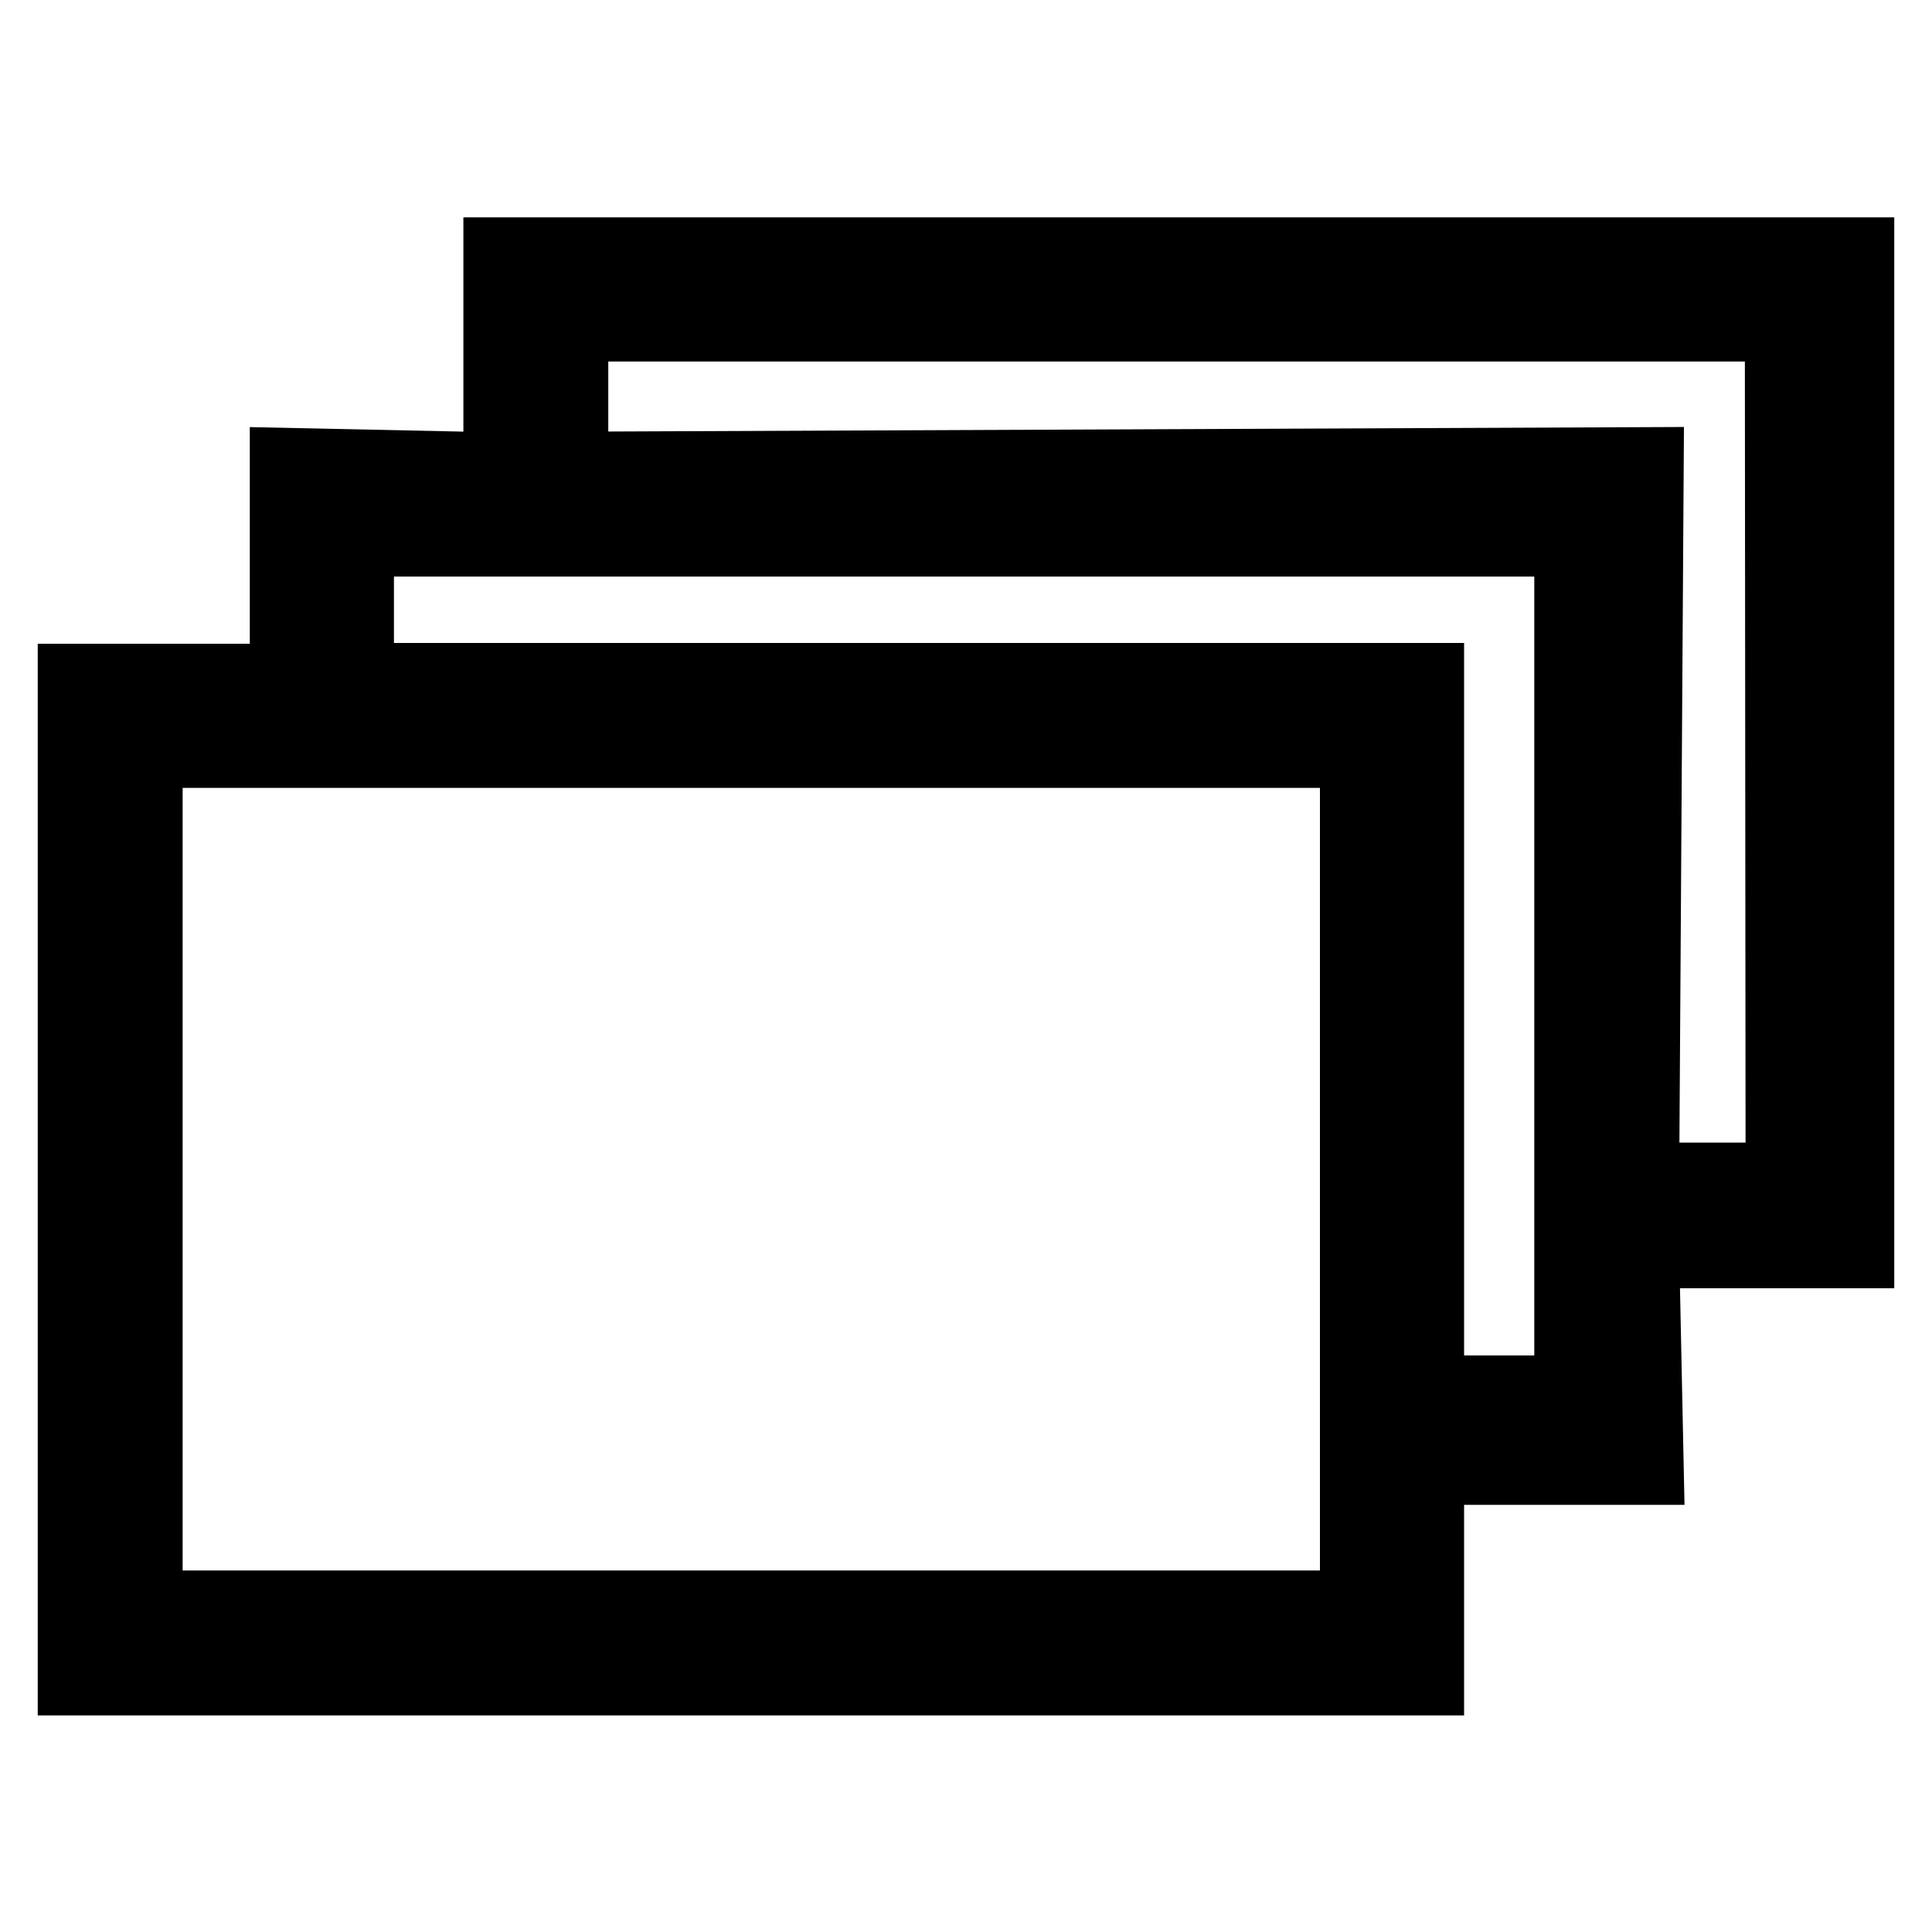
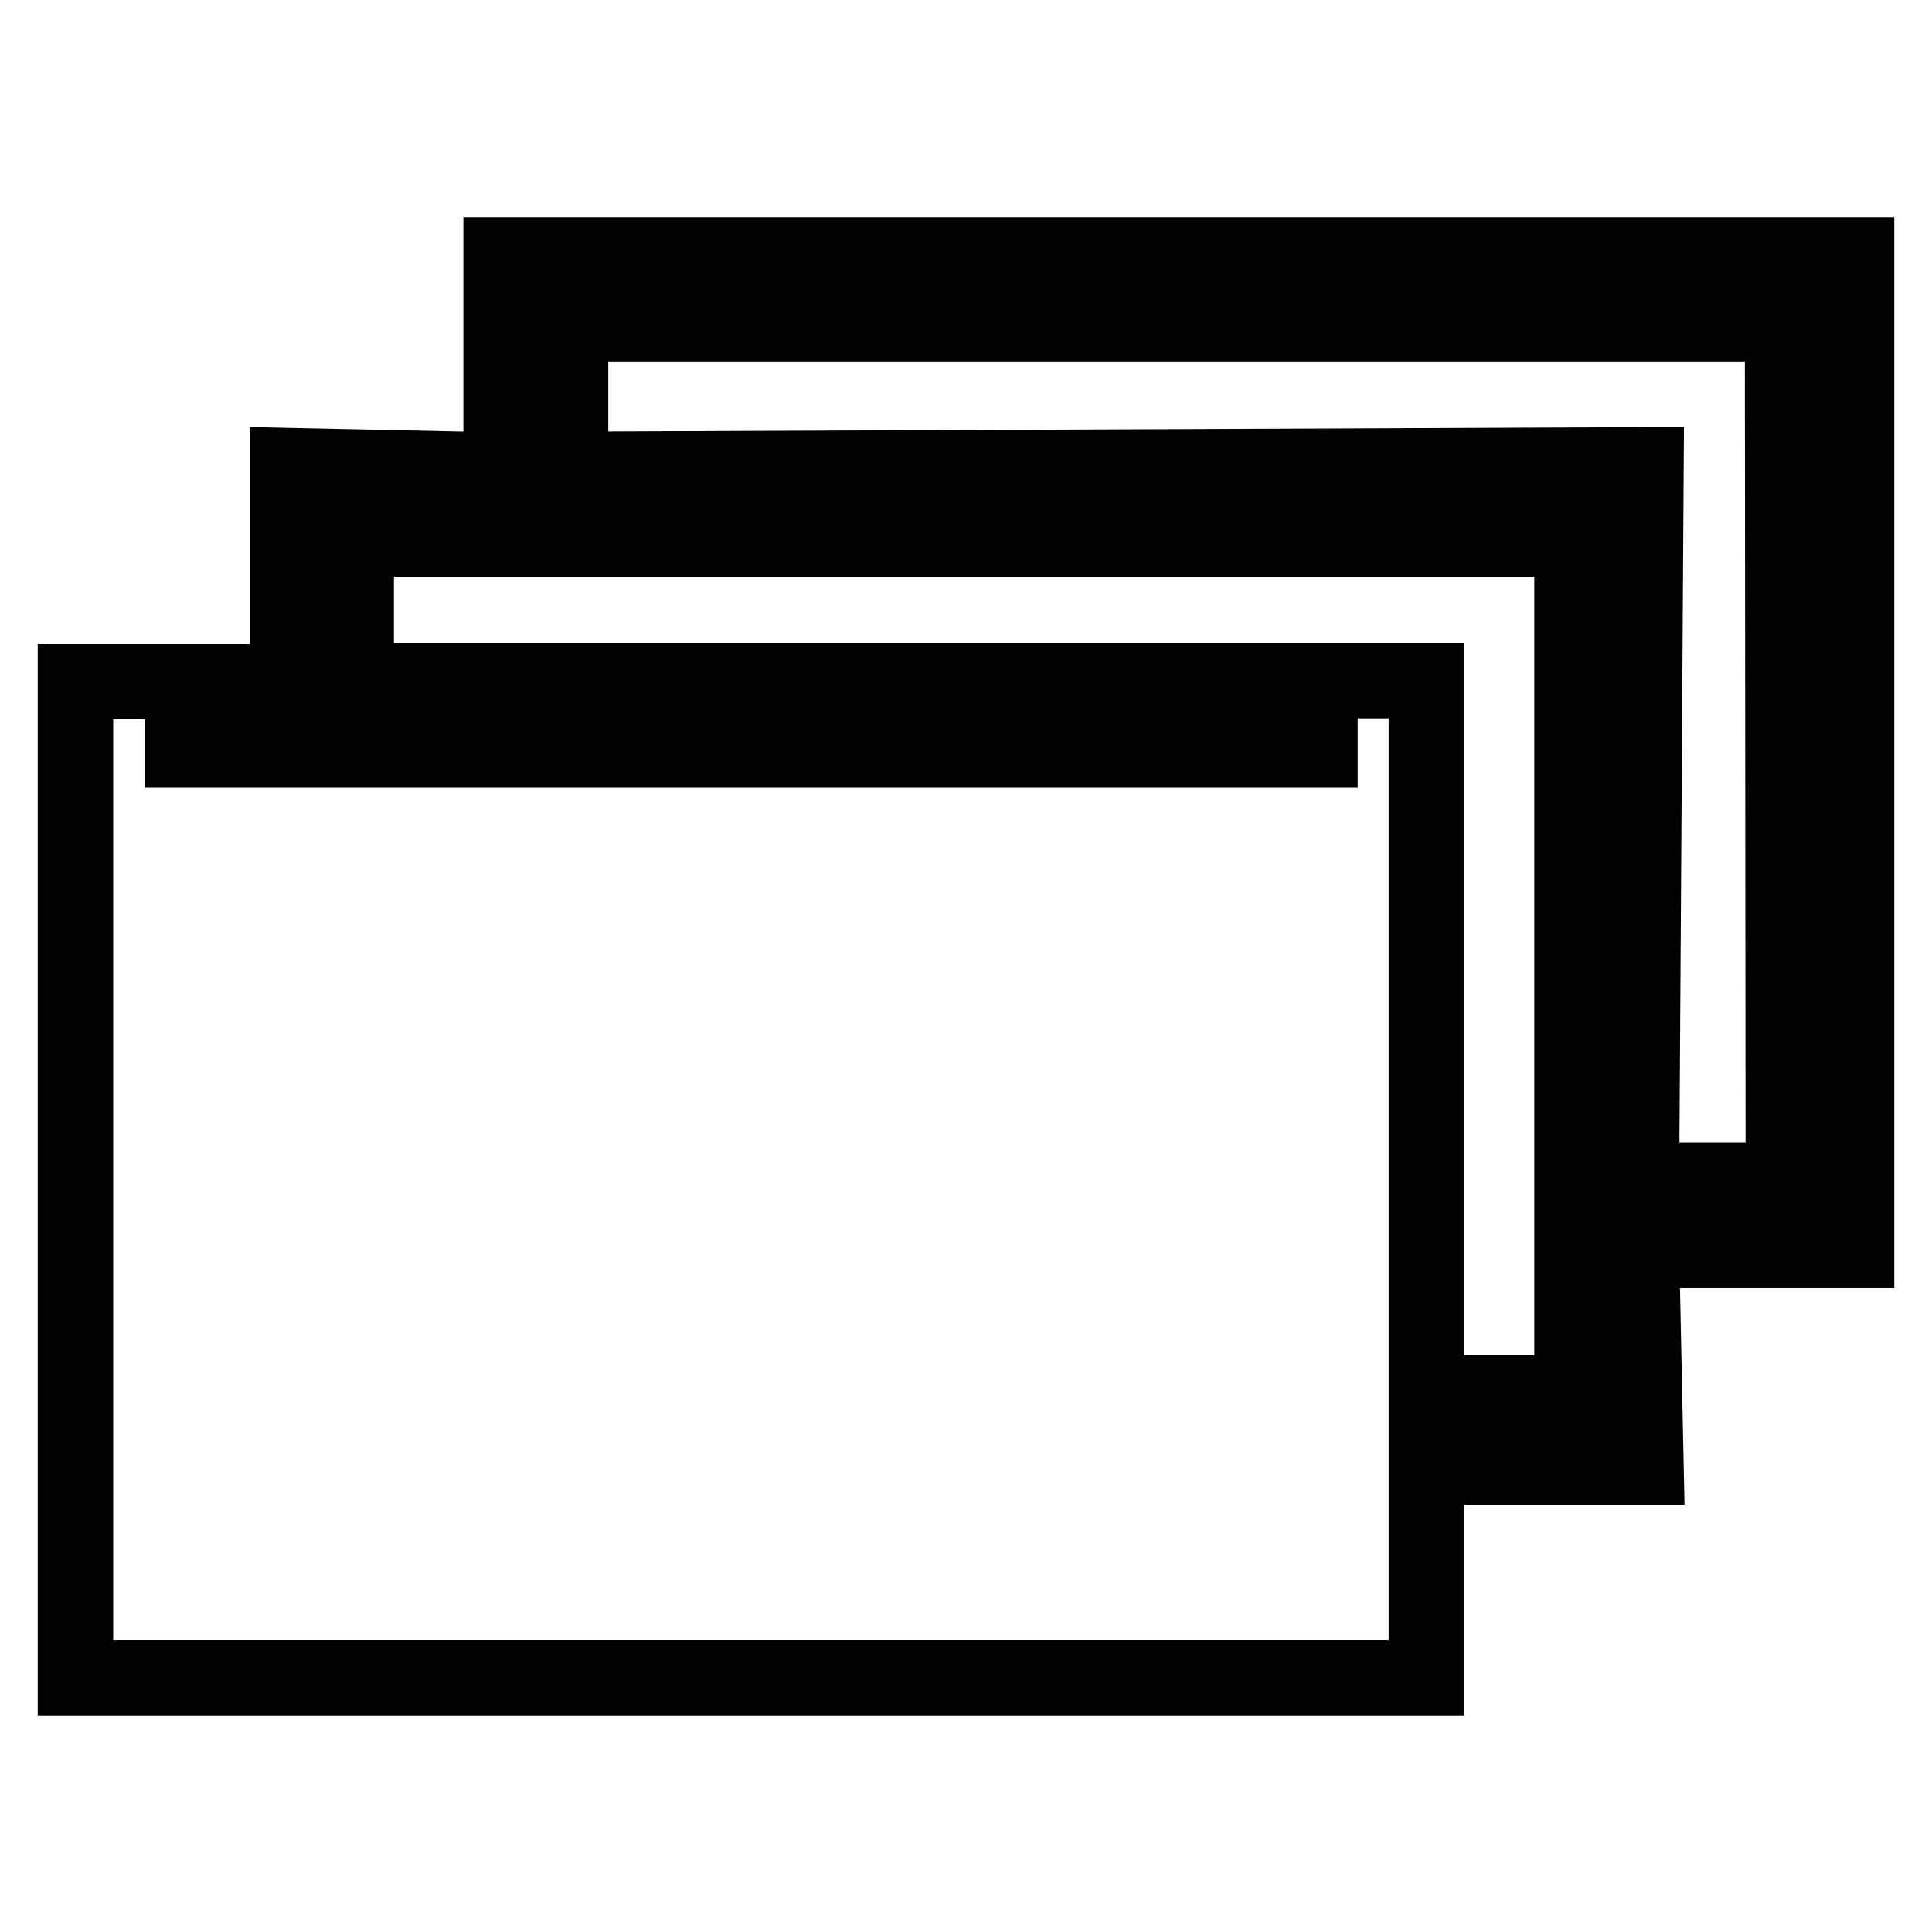
<svg xmlns="http://www.w3.org/2000/svg" version="1.1" x="0px" y="0px" viewBox="0 0 256 256" enable-background="new 0 0 256 256" xml:space="preserve">
  <g>
    <g>
      <g>
-         <path stroke-width="10" fill-opacity="0" stroke="#000000" d="M66.4,62.3V33.8H246v131.9h-28.5l0.6,28.7H189v27.9H10v-132h28.1V61.7L66.4,62.3L66.4,62.3z M236.2,42.9H75.6v19.3l142.5-0.6l-0.6,94.8h18.8L236.2,42.9L236.2,42.9z M208.3,71.4H47.2v18.8H189v94.4h19.3V71.4z M19.2,99.4v113.7h160.7V99.4H19.2L19.2,99.4z" />
+         <path stroke-width="10" fill-opacity="0" stroke="#000000" d="M66.4,62.3V33.8H246v131.9h-28.5l0.6,28.7H189v27.9H10v-132h28.1V61.7L66.4,62.3L66.4,62.3z M236.2,42.9H75.6v19.3l142.5-0.6l-0.6,94.8h18.8L236.2,42.9L236.2,42.9z M208.3,71.4H47.2v18.8H189v94.4h19.3V71.4z M19.2,99.4h160.7V99.4H19.2L19.2,99.4z" />
      </g>
    </g>
  </g>
</svg>